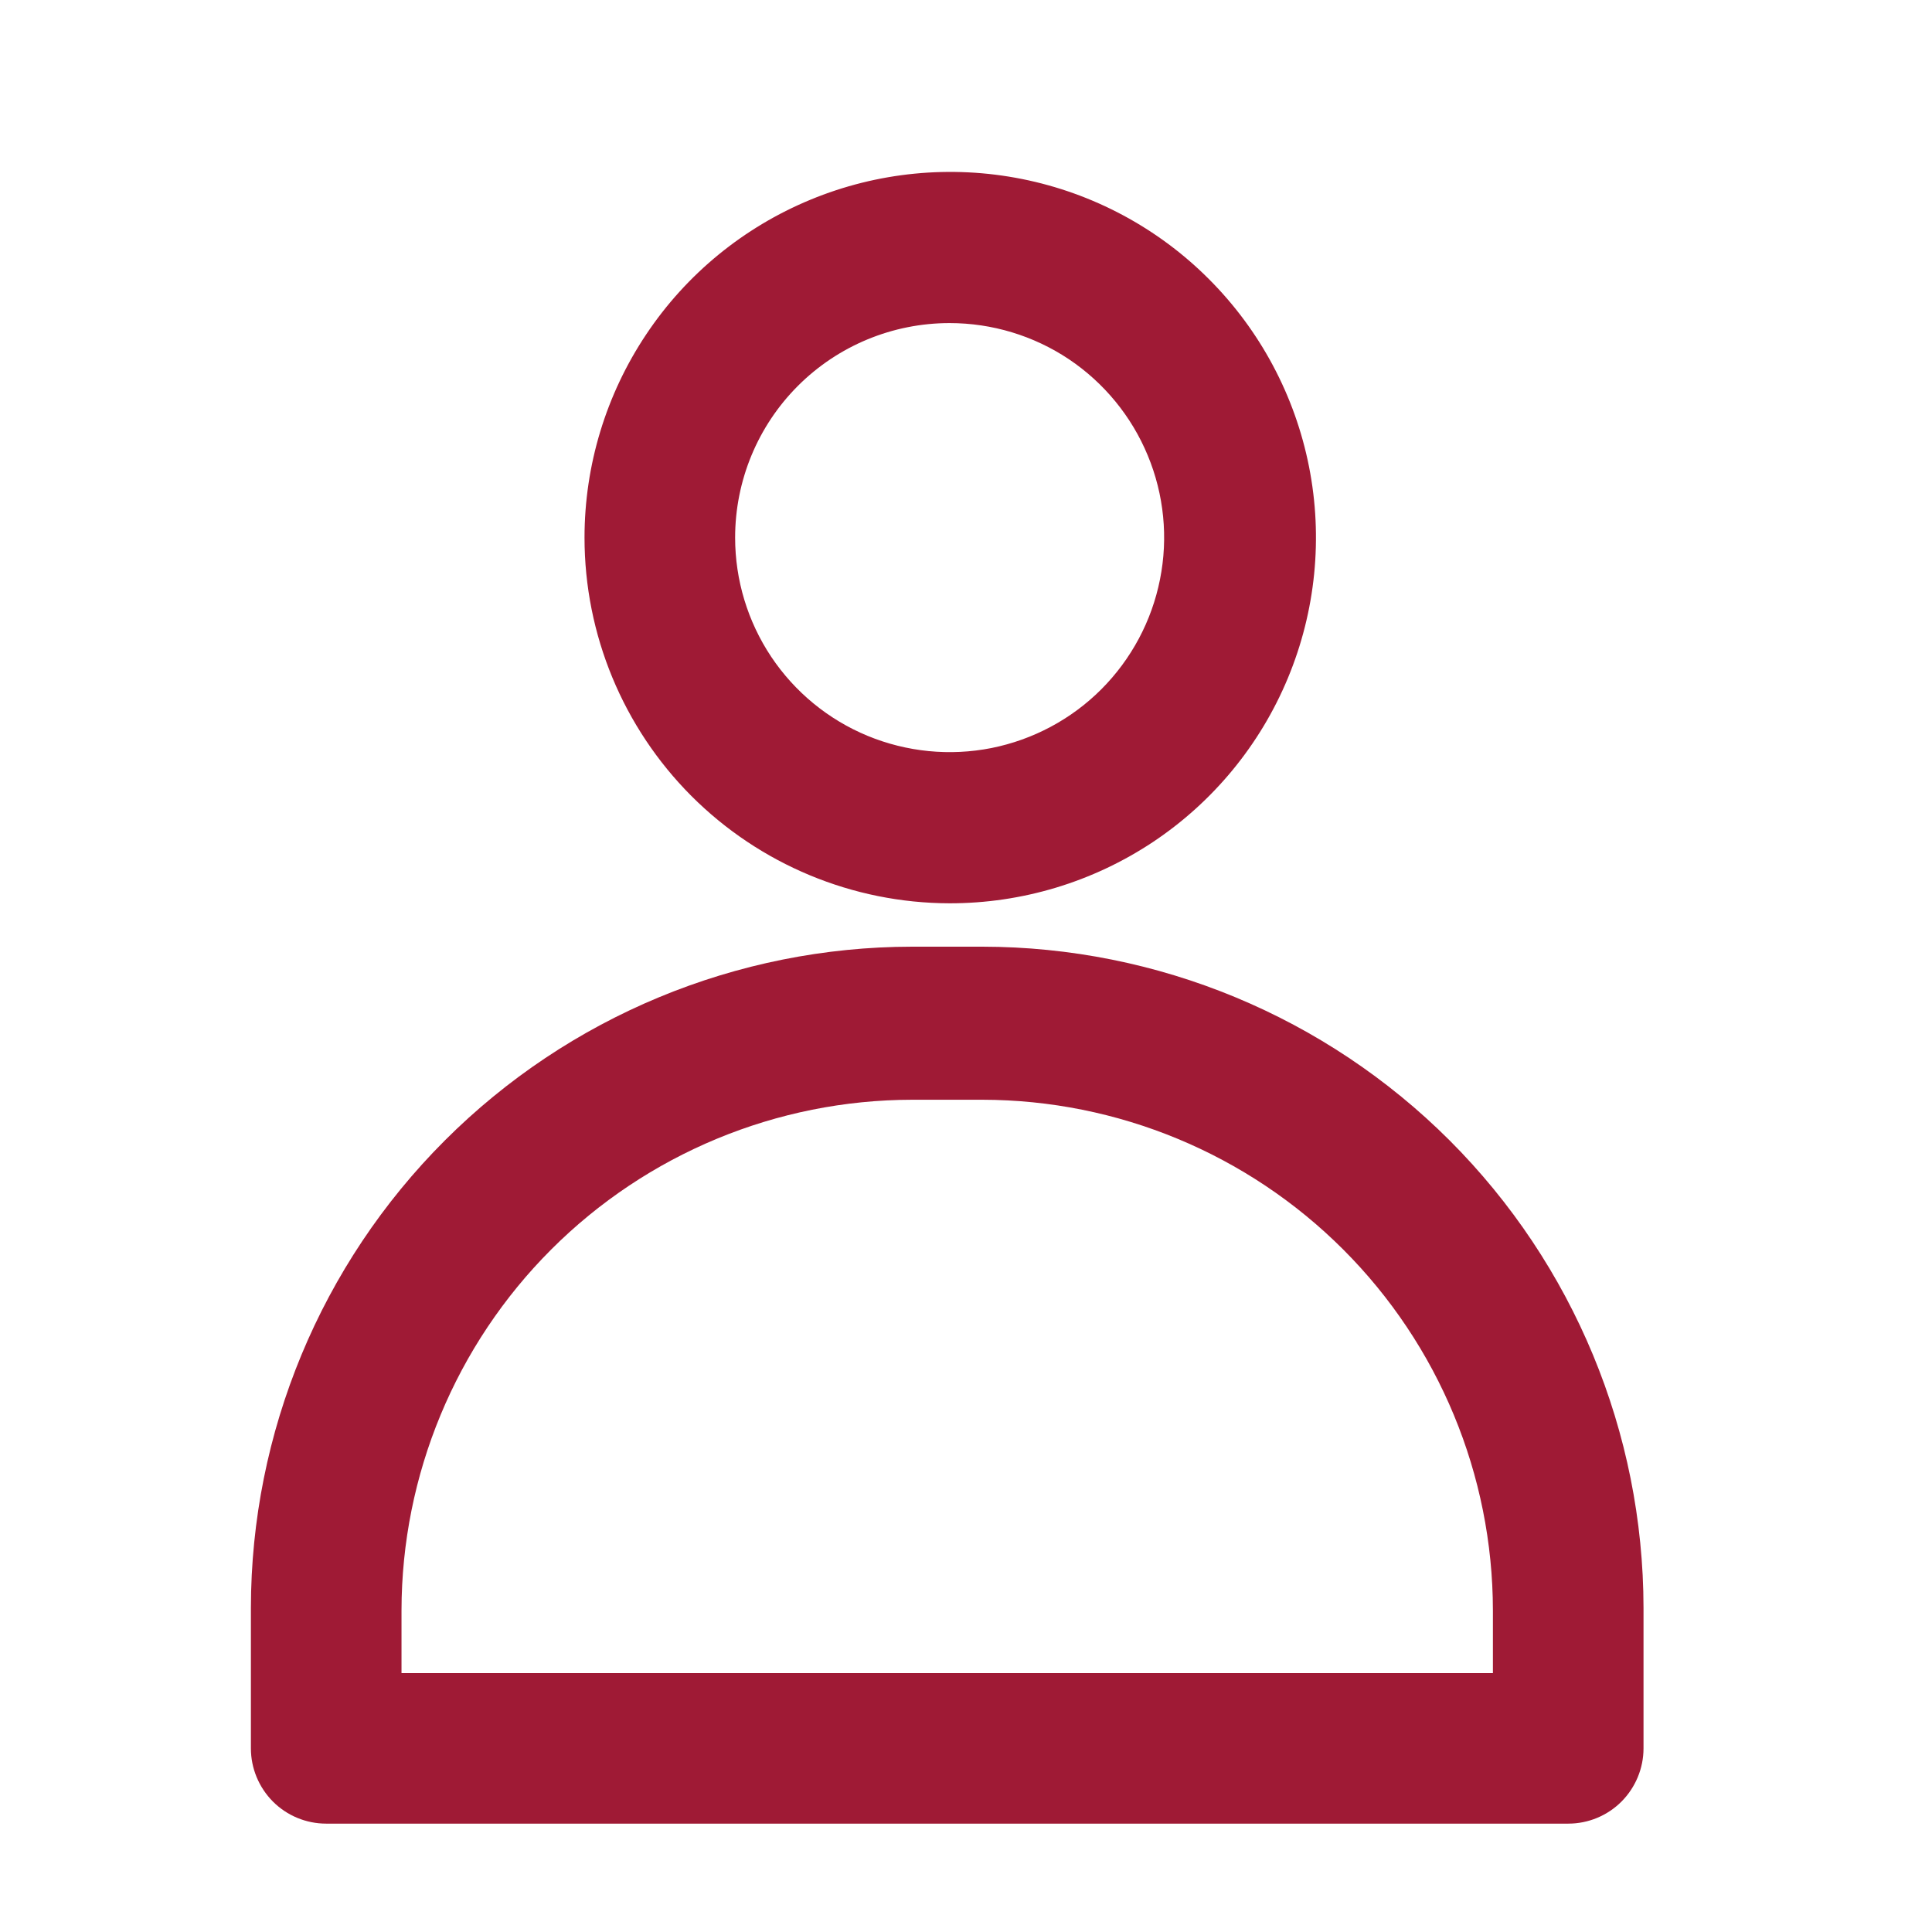
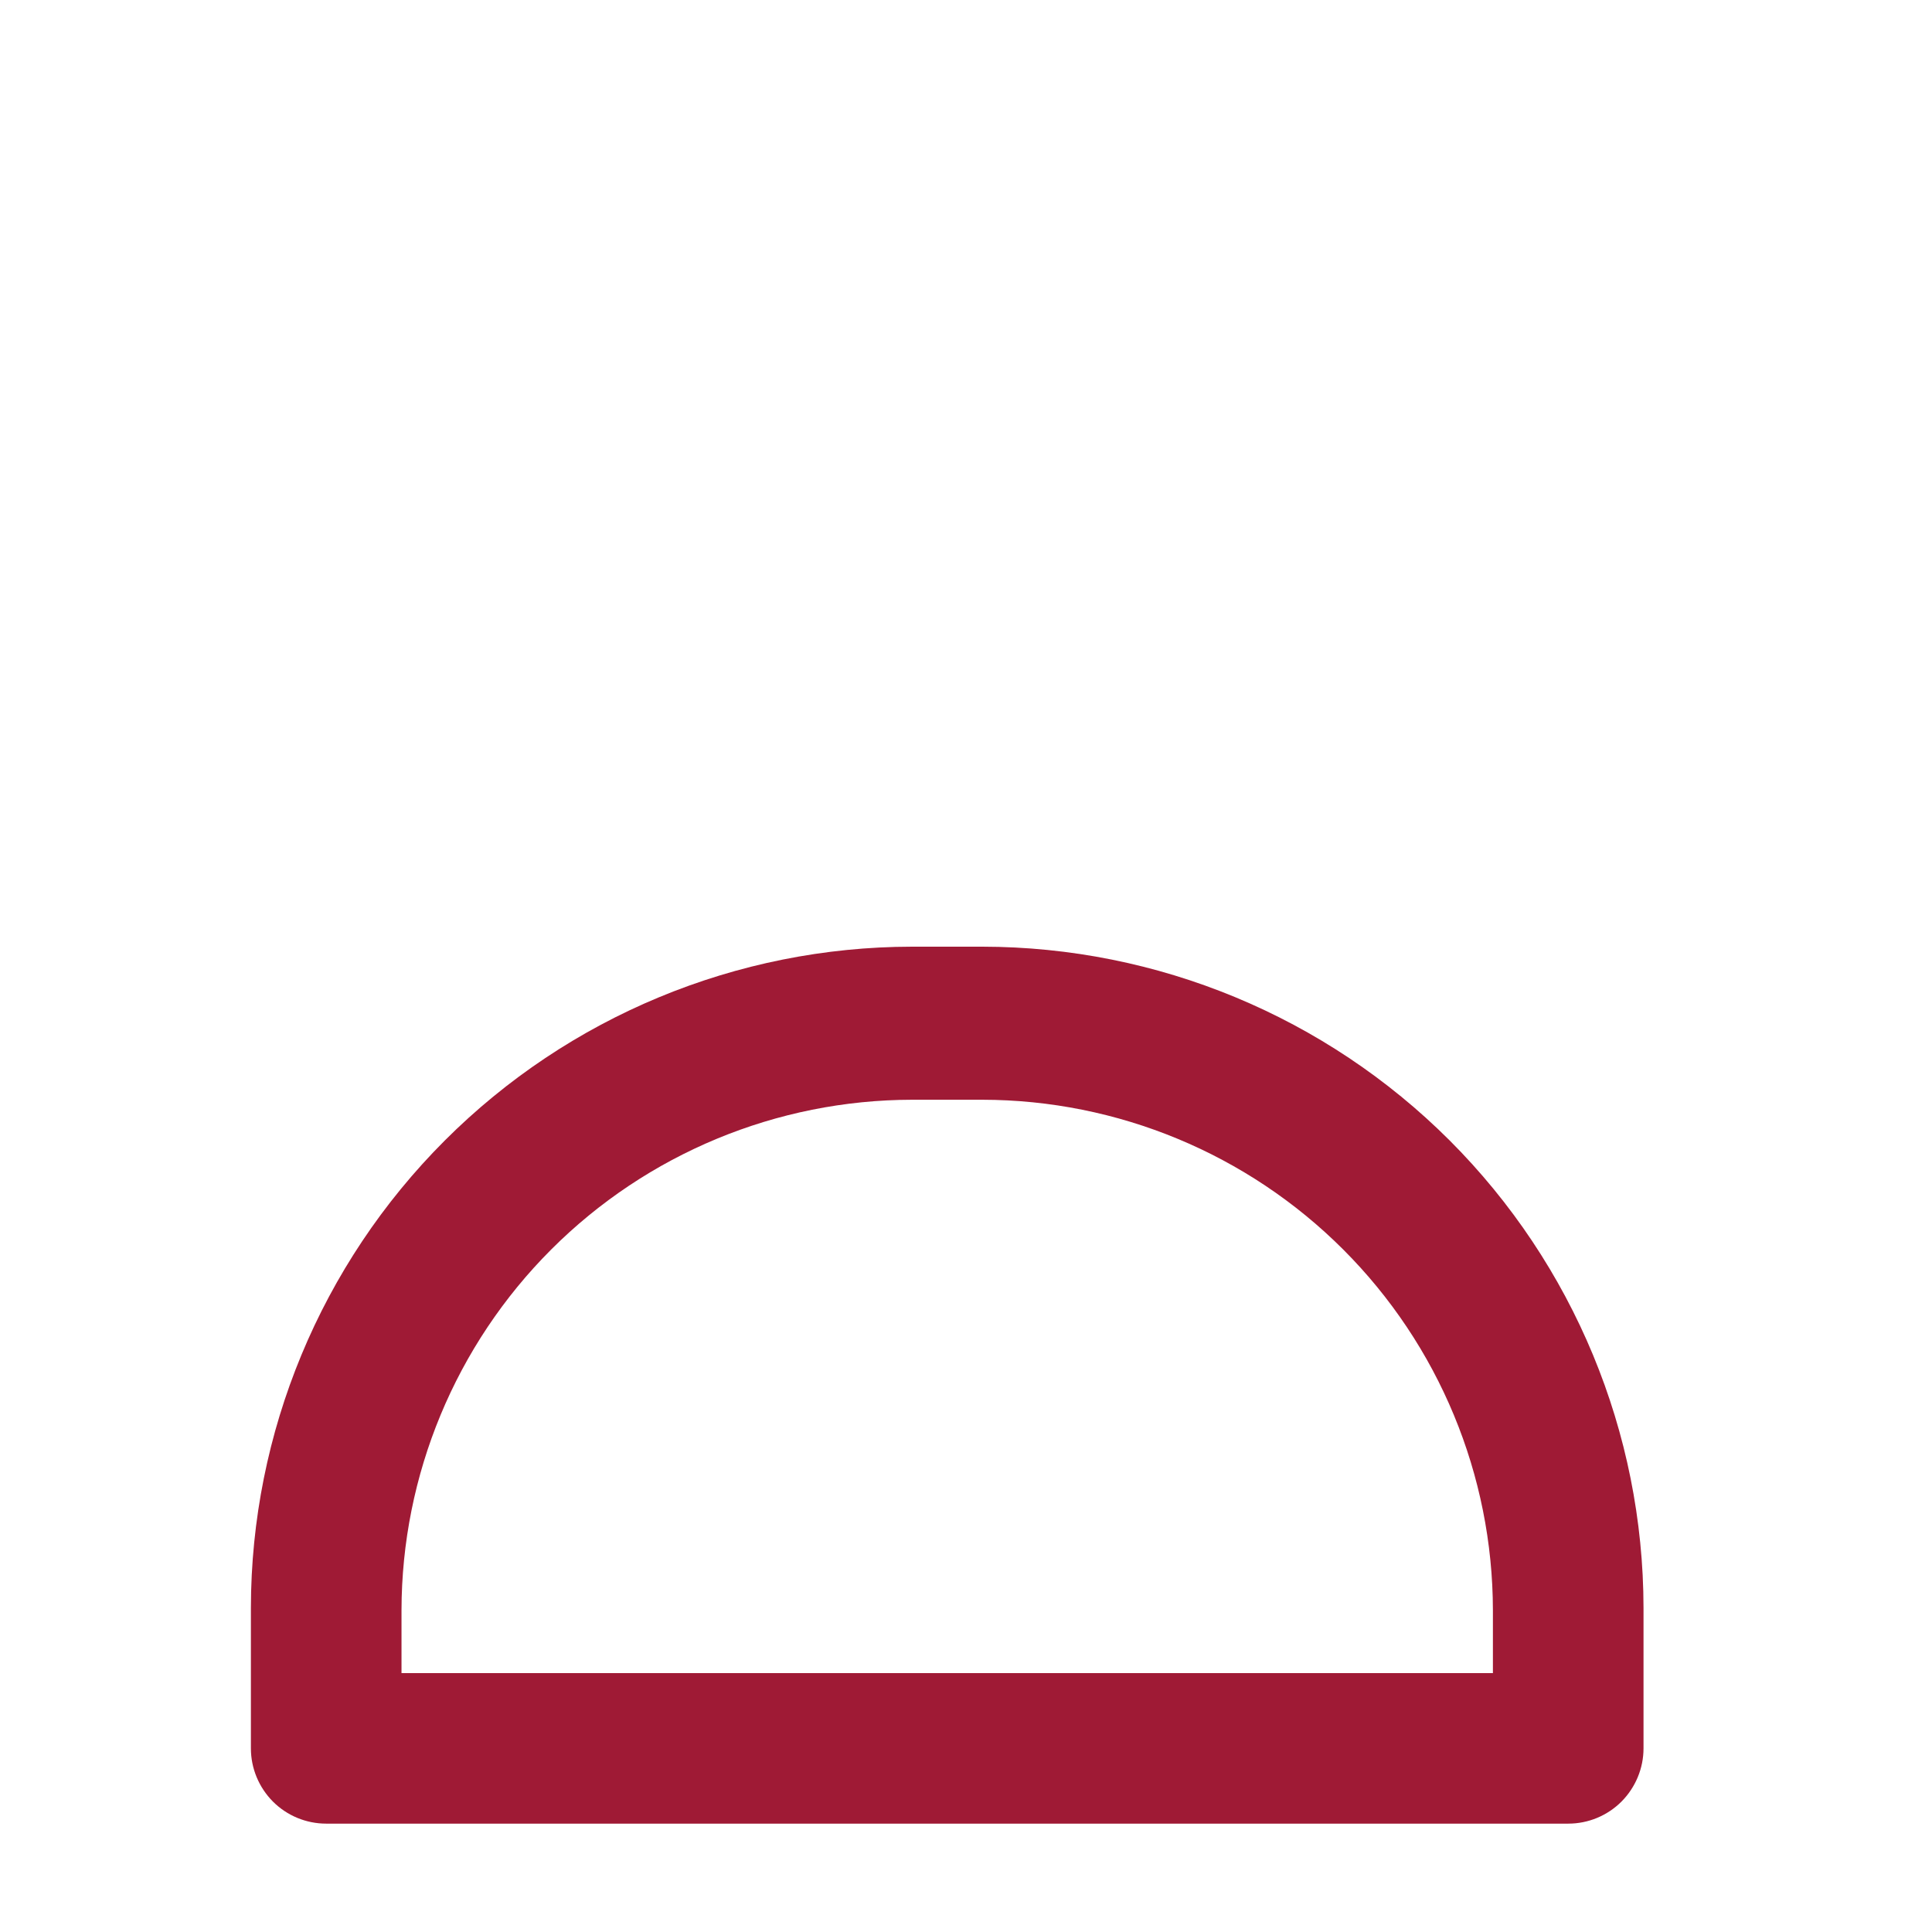
<svg xmlns="http://www.w3.org/2000/svg" width="22" height="22" viewBox="0 0 22 22" fill="none">
  <path d="M11.186 10.78H10.386C8.39 10.782 6.476 11.576 5.065 12.987C3.653 14.399 2.859 16.313 2.857 18.309V19.909C2.857 20.136 2.948 20.354 3.108 20.515C3.269 20.676 3.487 20.766 3.715 20.766H17.858C18.085 20.766 18.303 20.676 18.464 20.515C18.624 20.354 18.715 20.136 18.715 19.909V18.309C18.713 16.313 17.919 14.399 16.508 12.987C15.096 11.576 13.182 10.782 11.186 10.78ZM17 19.052H4.572V18.337C4.574 16.796 5.187 15.318 6.277 14.228C7.367 13.138 8.845 12.525 10.386 12.523H11.186C12.727 12.525 14.205 13.138 15.295 14.228C16.385 15.318 16.998 16.796 17 18.337V19.052Z" fill="#9F1A35" />
-   <path d="M10.813 10.286C11.637 10.287 12.443 10.044 13.129 9.588C13.815 9.131 14.35 8.481 14.666 7.72C14.982 6.959 15.066 6.122 14.906 5.314C14.746 4.505 14.35 3.763 13.768 3.18C13.186 2.596 12.444 2.199 11.636 2.038C10.828 1.877 9.99 1.959 9.229 2.274C8.467 2.589 7.816 3.122 7.359 3.807C6.901 4.492 6.656 5.298 6.656 6.122C6.656 7.225 7.094 8.283 7.873 9.064C8.653 9.844 9.71 10.284 10.813 10.286ZM10.813 3.679C11.297 3.679 11.769 3.822 12.171 4.09C12.572 4.359 12.885 4.74 13.07 5.187C13.255 5.633 13.304 6.124 13.209 6.598C13.115 7.072 12.882 7.507 12.541 7.849C12.199 8.191 11.764 8.423 11.29 8.518C10.816 8.612 10.325 8.563 9.879 8.379C9.432 8.194 9.051 7.881 8.782 7.479C8.514 7.077 8.371 6.605 8.371 6.122C8.371 5.474 8.628 4.852 9.086 4.394C9.544 3.936 10.165 3.679 10.813 3.679Z" fill="#9F1A35" />
</svg>